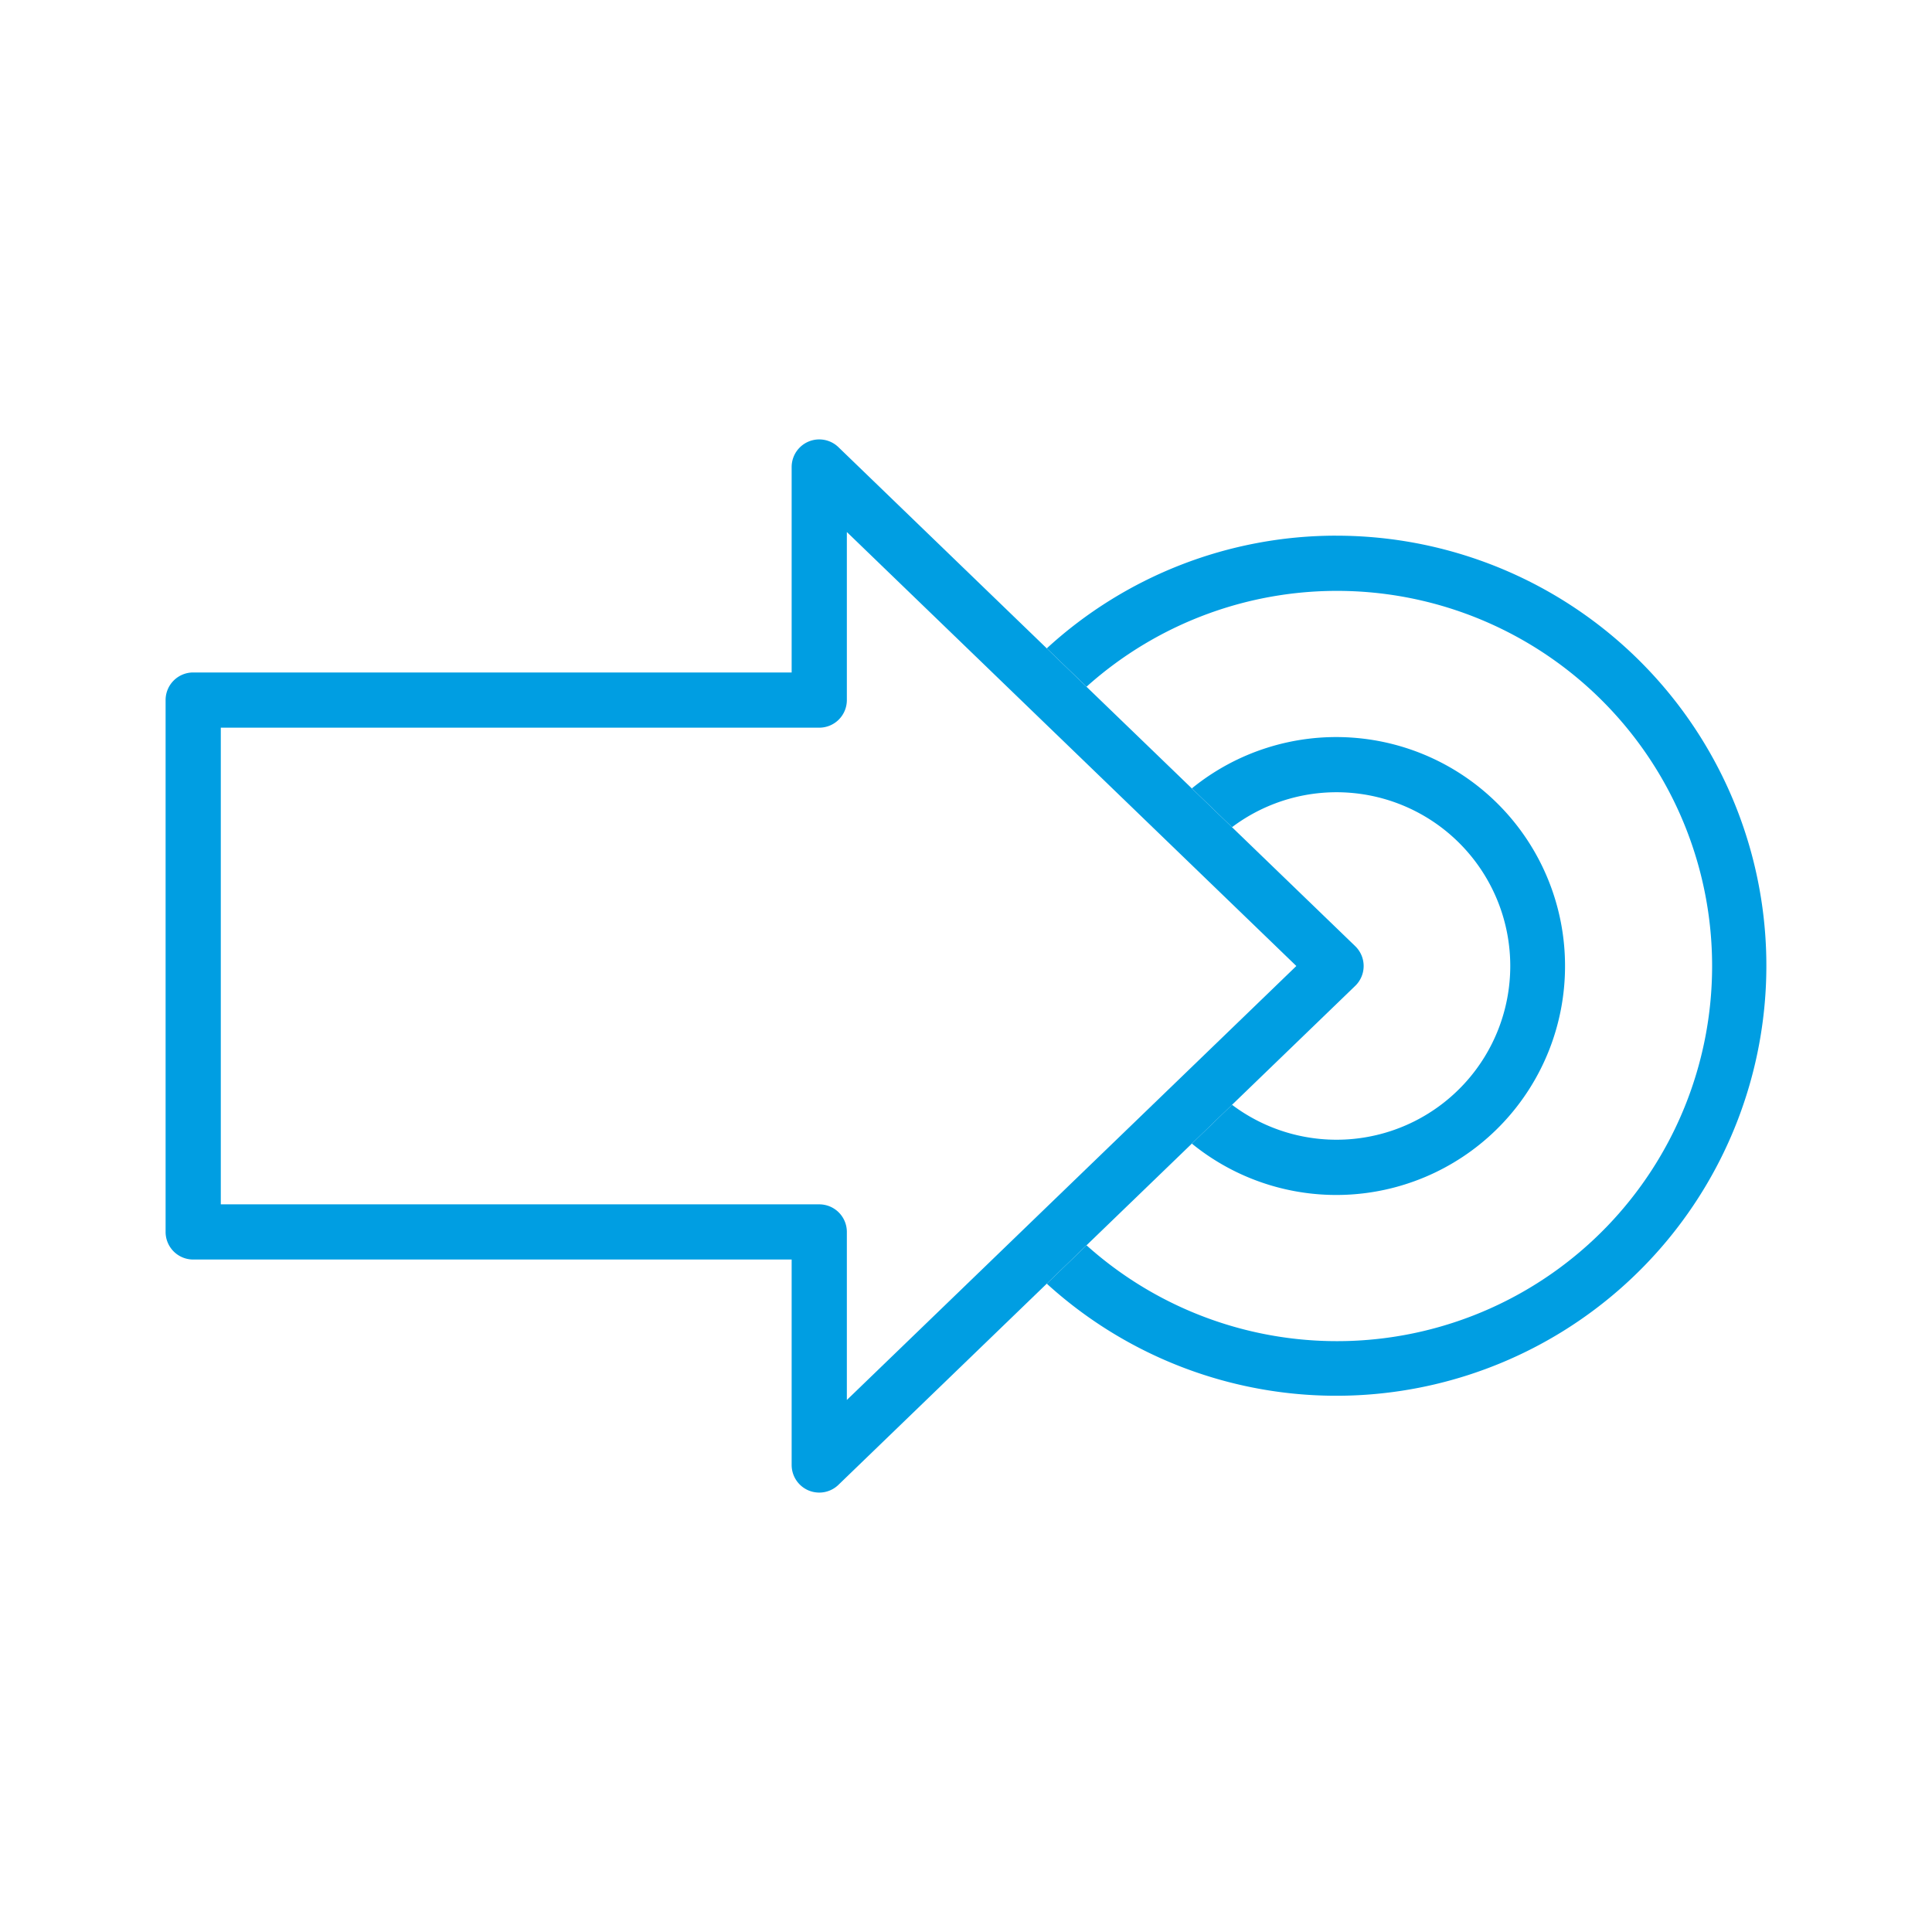
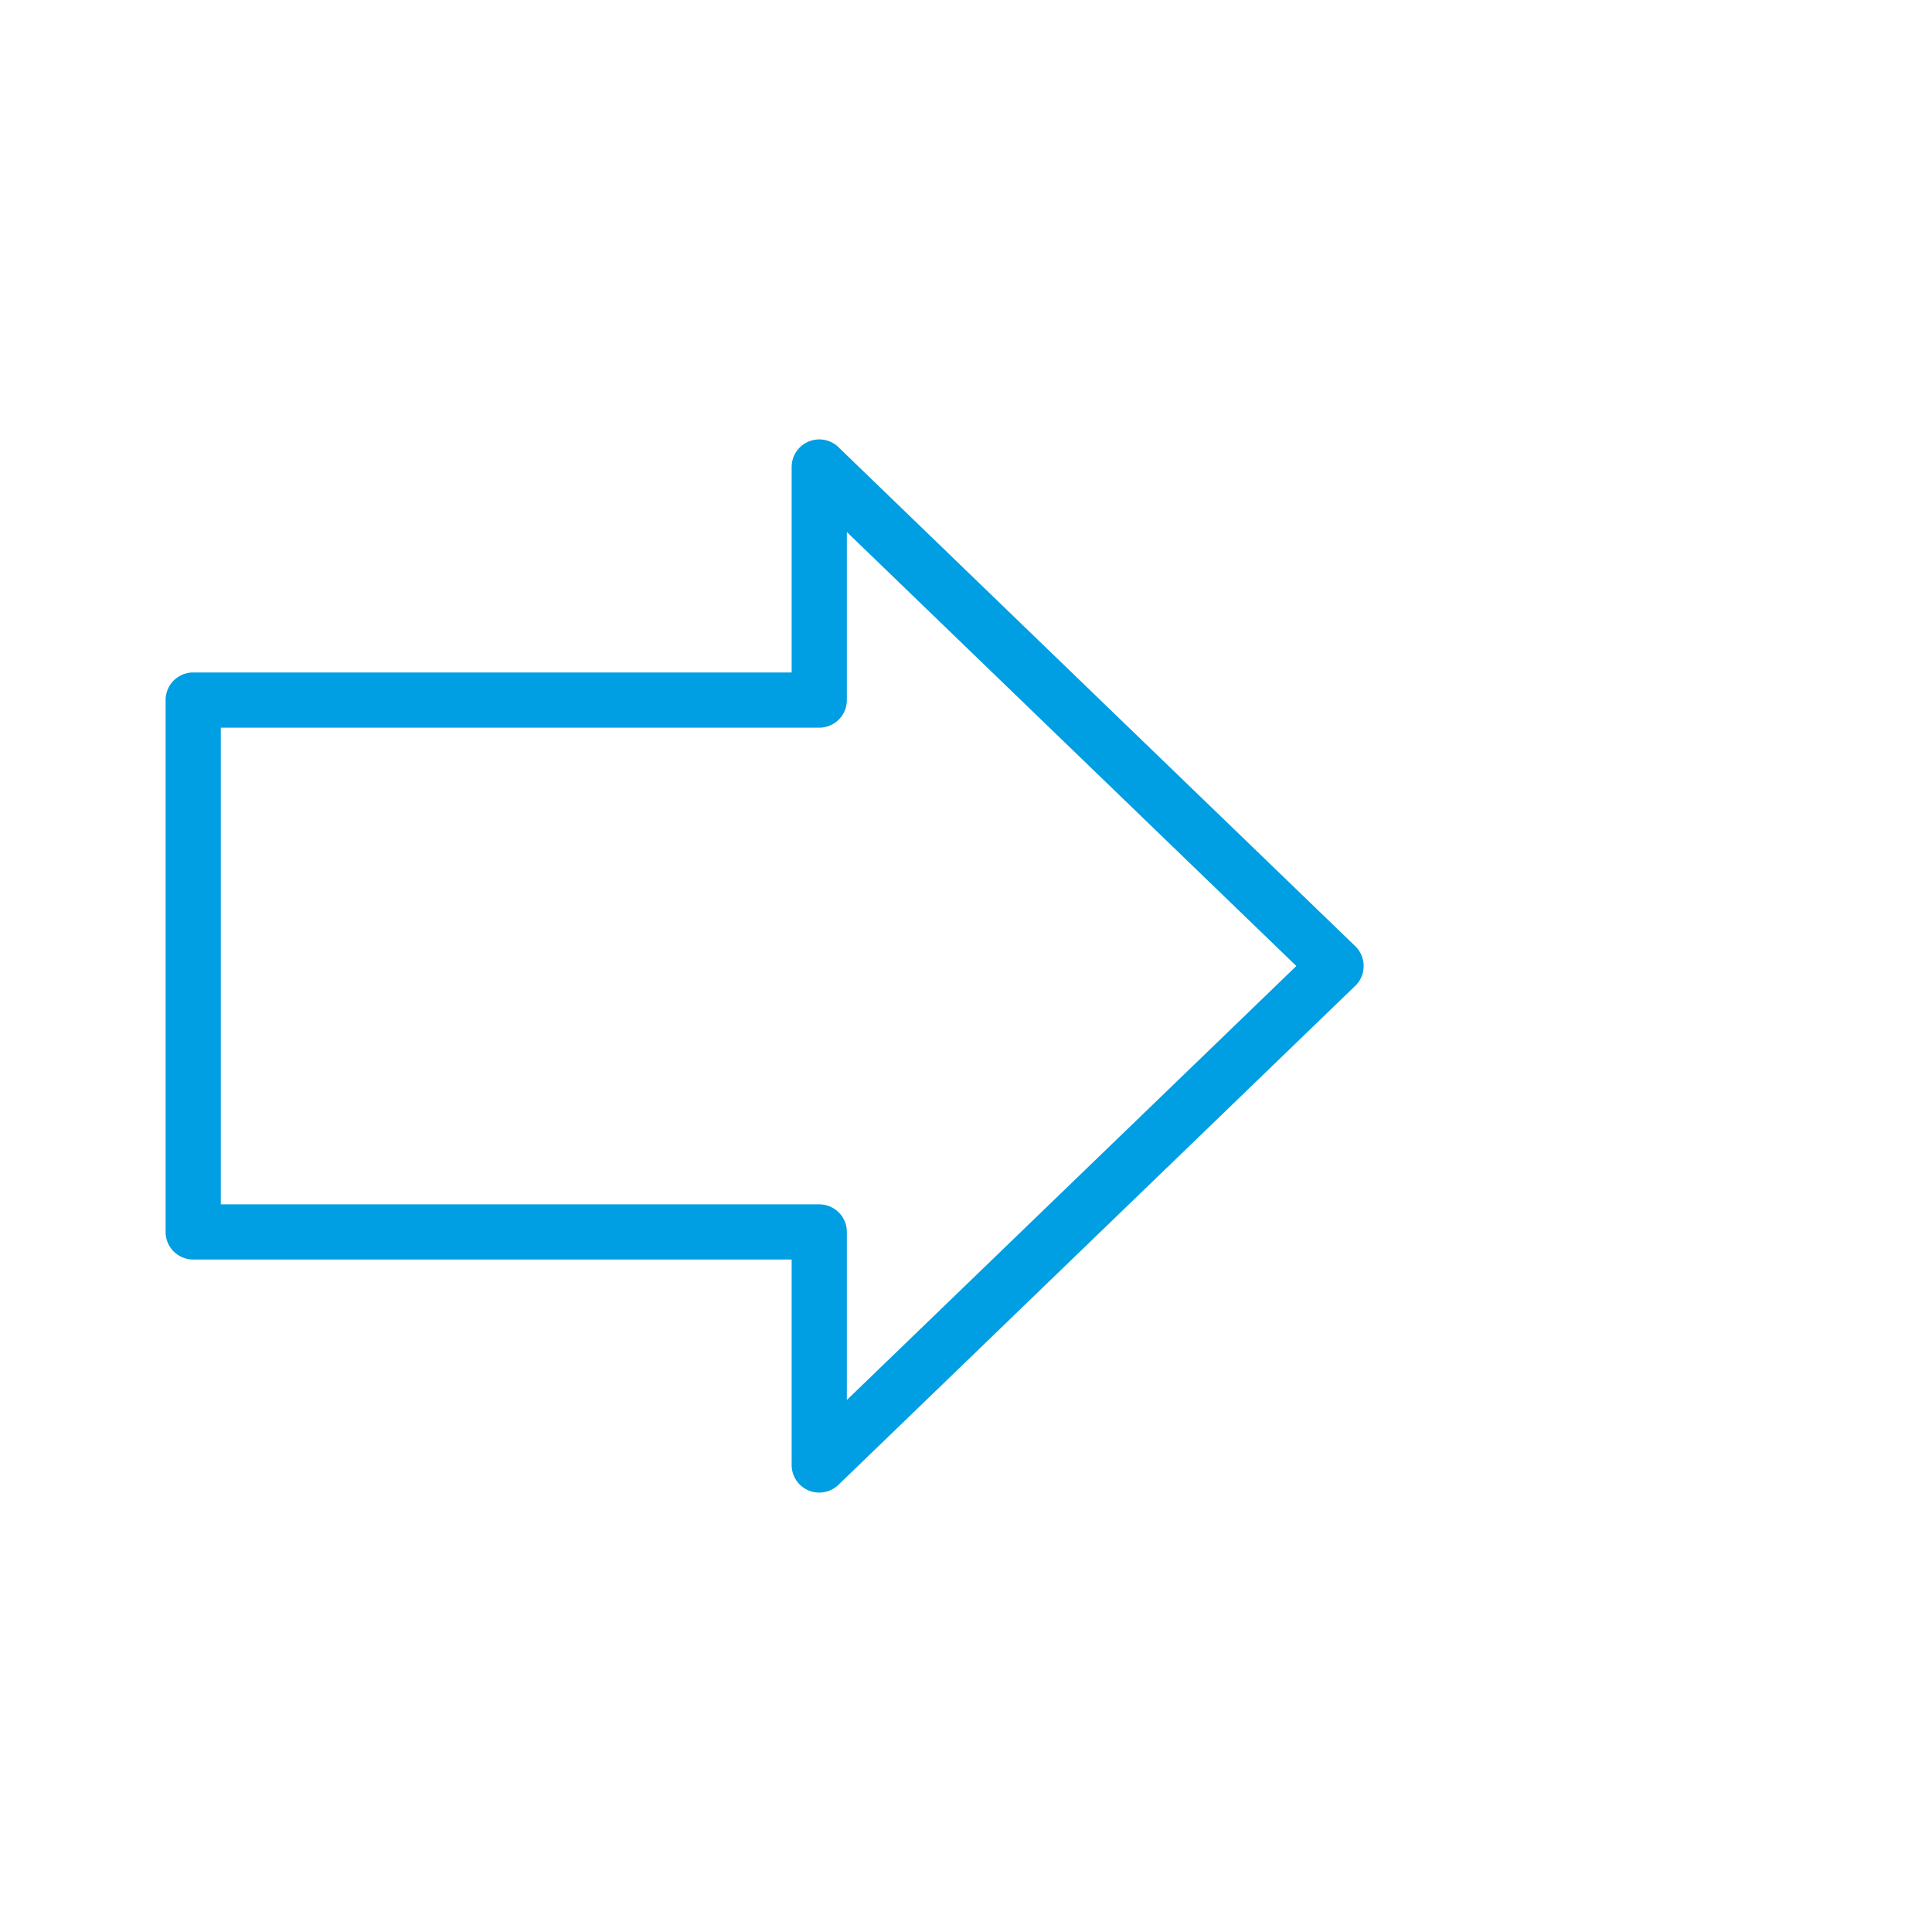
<svg xmlns="http://www.w3.org/2000/svg" id="Ebene_1" data-name="Ebene 1" viewBox="0 0 70 70">
  <defs>
    <style>.cls-1{fill:#009ee2;}</style>
  </defs>
  <title>191219_bc_icons_blue</title>
-   <path class="cls-1" d="M48.408,19.408a15.511,15.511,0,0,0-10.481,4.083l1.44,1.39a13.592,13.592,0,1,1,0,20.239l-1.44,1.39a15.581,15.581,0,1,0,10.481-27.101Z" />
-   <path class="cls-1" d="M56.704,35a8.289,8.289,0,0,0-13.521-6.435l1.456,1.405a6.295,6.295,0,1,1-0,10.059L43.183,41.435a8.288,8.288,0,0,0,13.521-6.435Z" />
  <path class="cls-1" d="M43.183,41.435l1.455-1.405,4.464-4.31a1,1,0,0,0,0-1.439l-4.464-4.31-1.456-1.405-3.816-3.684-1.44-1.39L30.377,16.201a1.0 1,0,0,0-1.694.72v7.444H7a.999.999,0,0,0-1,1v19.27a.999.999,0,0,0,1,1H28.683V53.079a1.001,1.001,0,0,0,.609.921,1.012,1.012,0,0,0,.391.079.998.998,0,0,0,.694-.28l7.55-7.29,1.44-1.39ZM29.683,43.636H8V26.365H29.683a.999.999,0,0,0,1-1V19.276l5.849,5.647,1.437,1.388,3.83,3.698L43.247,31.407l3.722,3.593-3.722,3.594-1.448,1.398L37.969,43.689l-1.437,1.388-5.849,5.647v-6.088A.999.999,0,0,0,29.683,43.636Z" />
</svg>